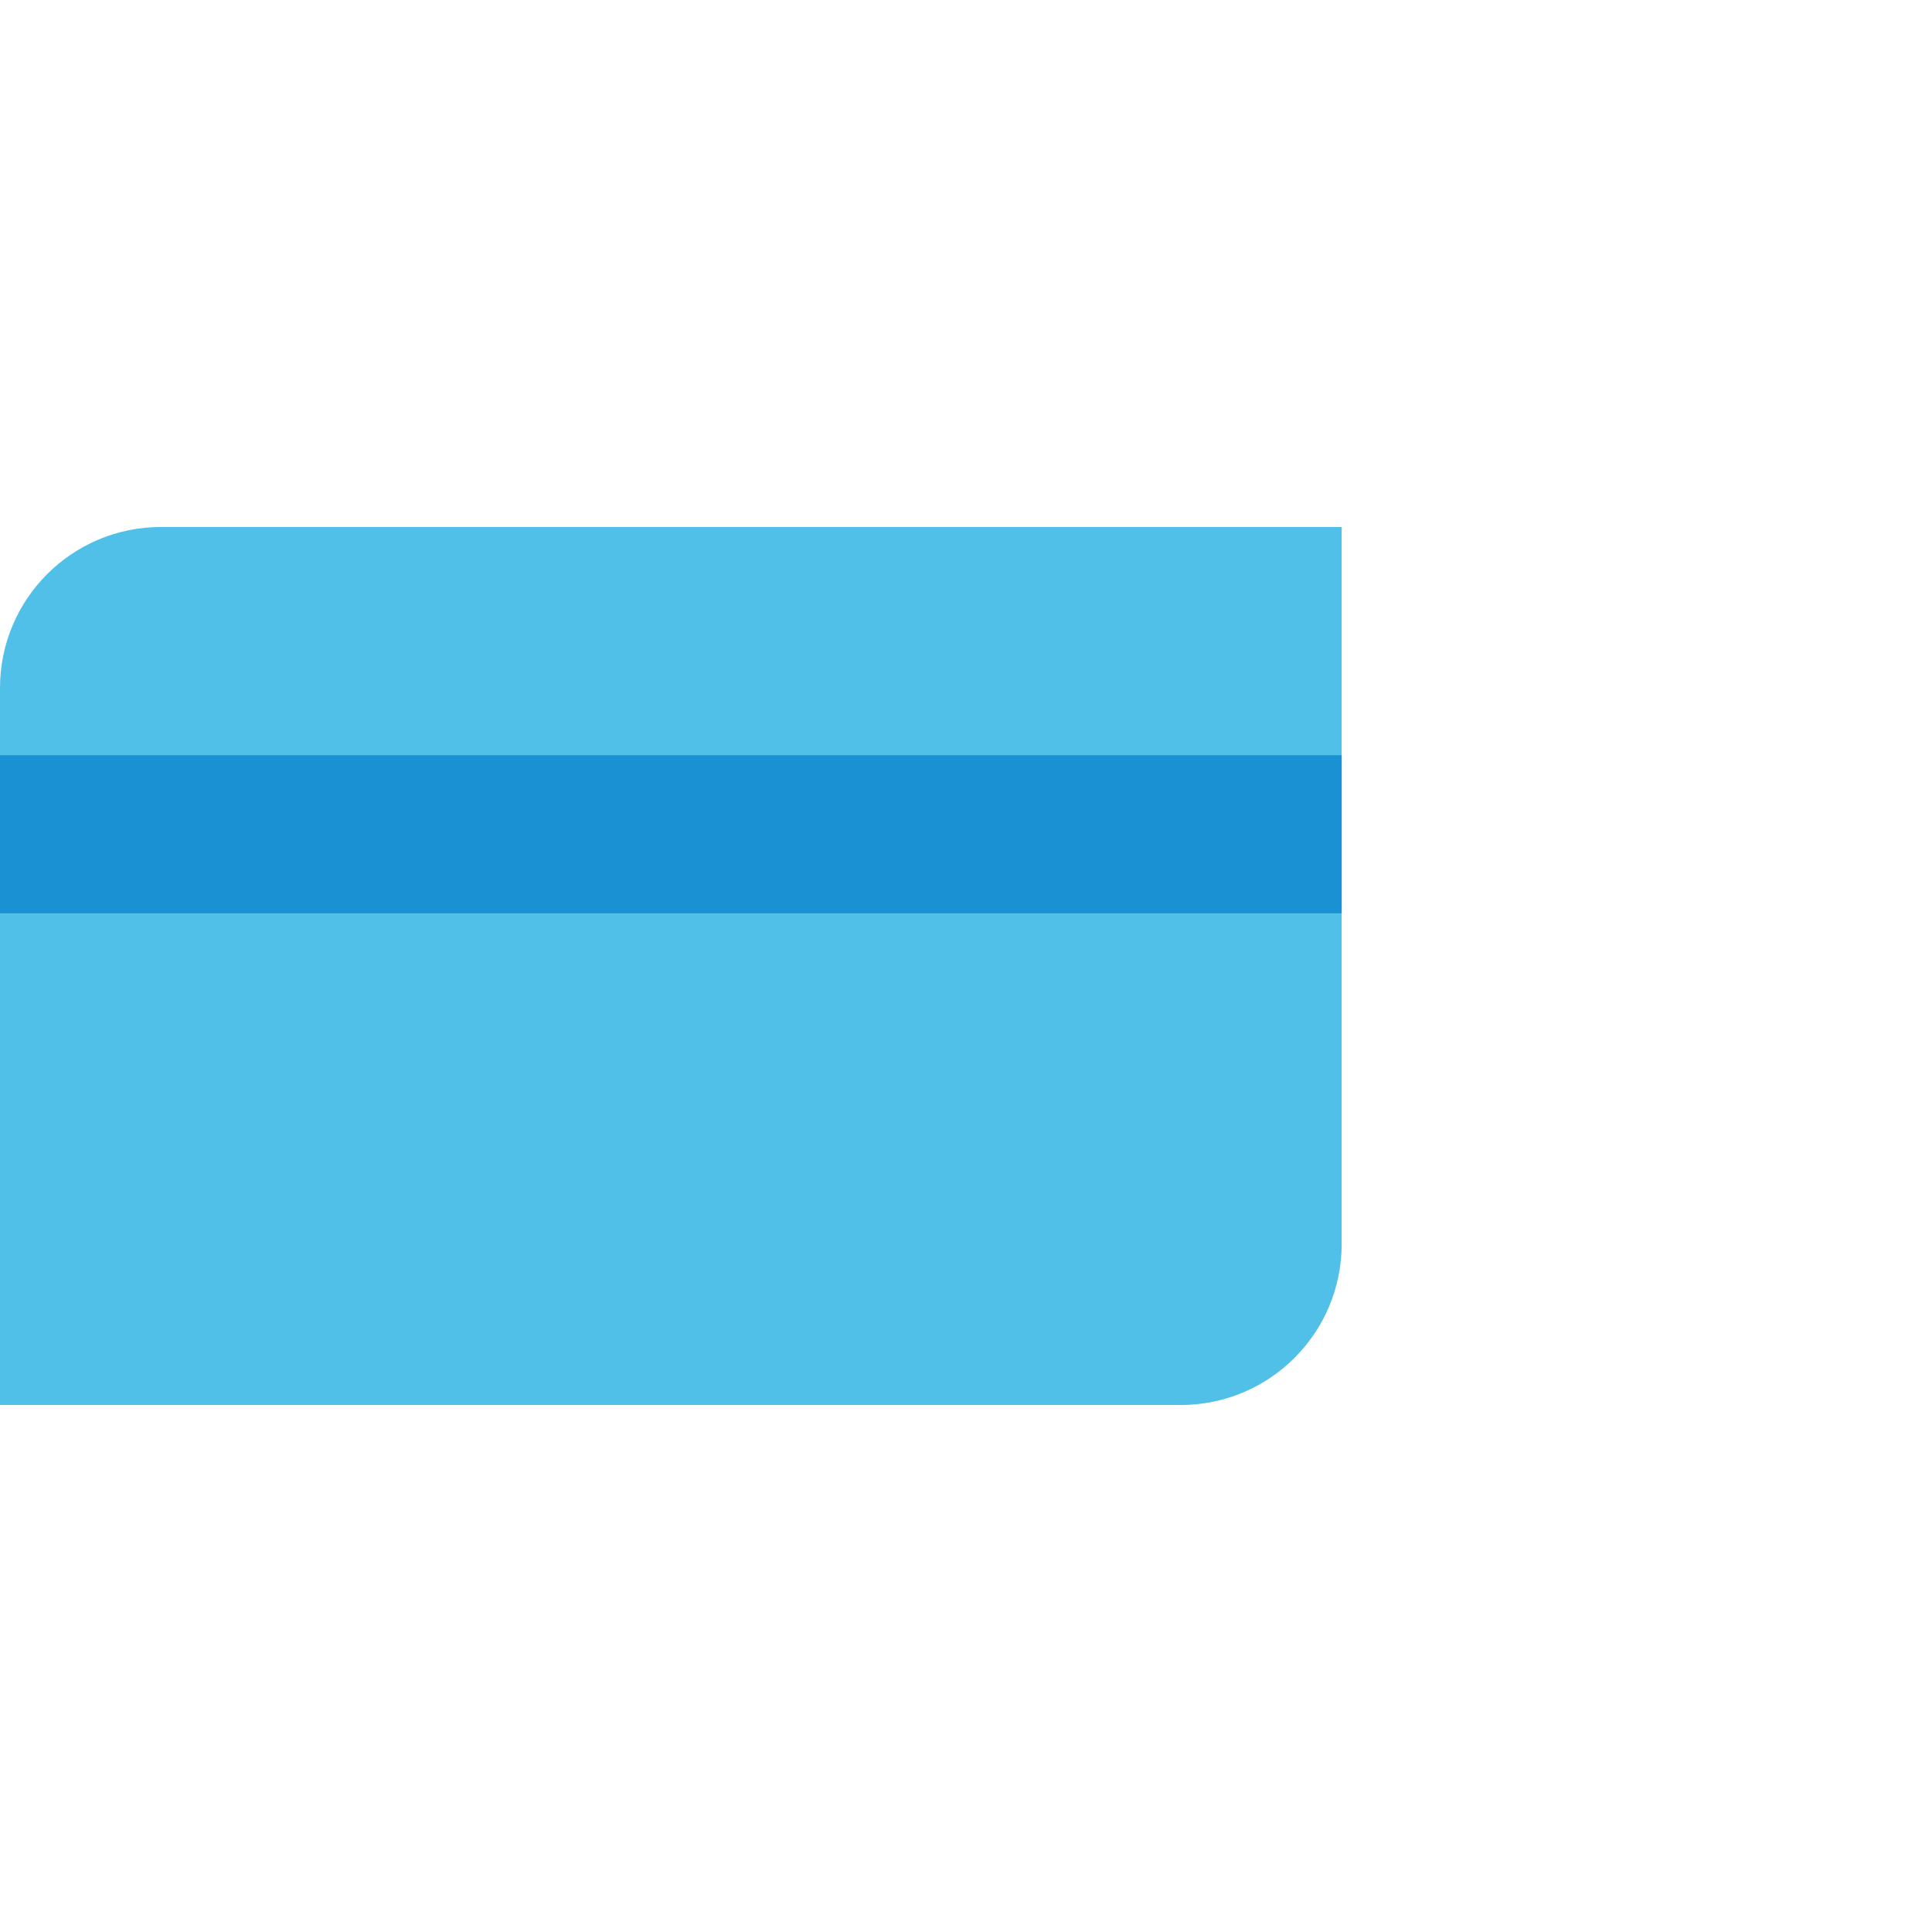
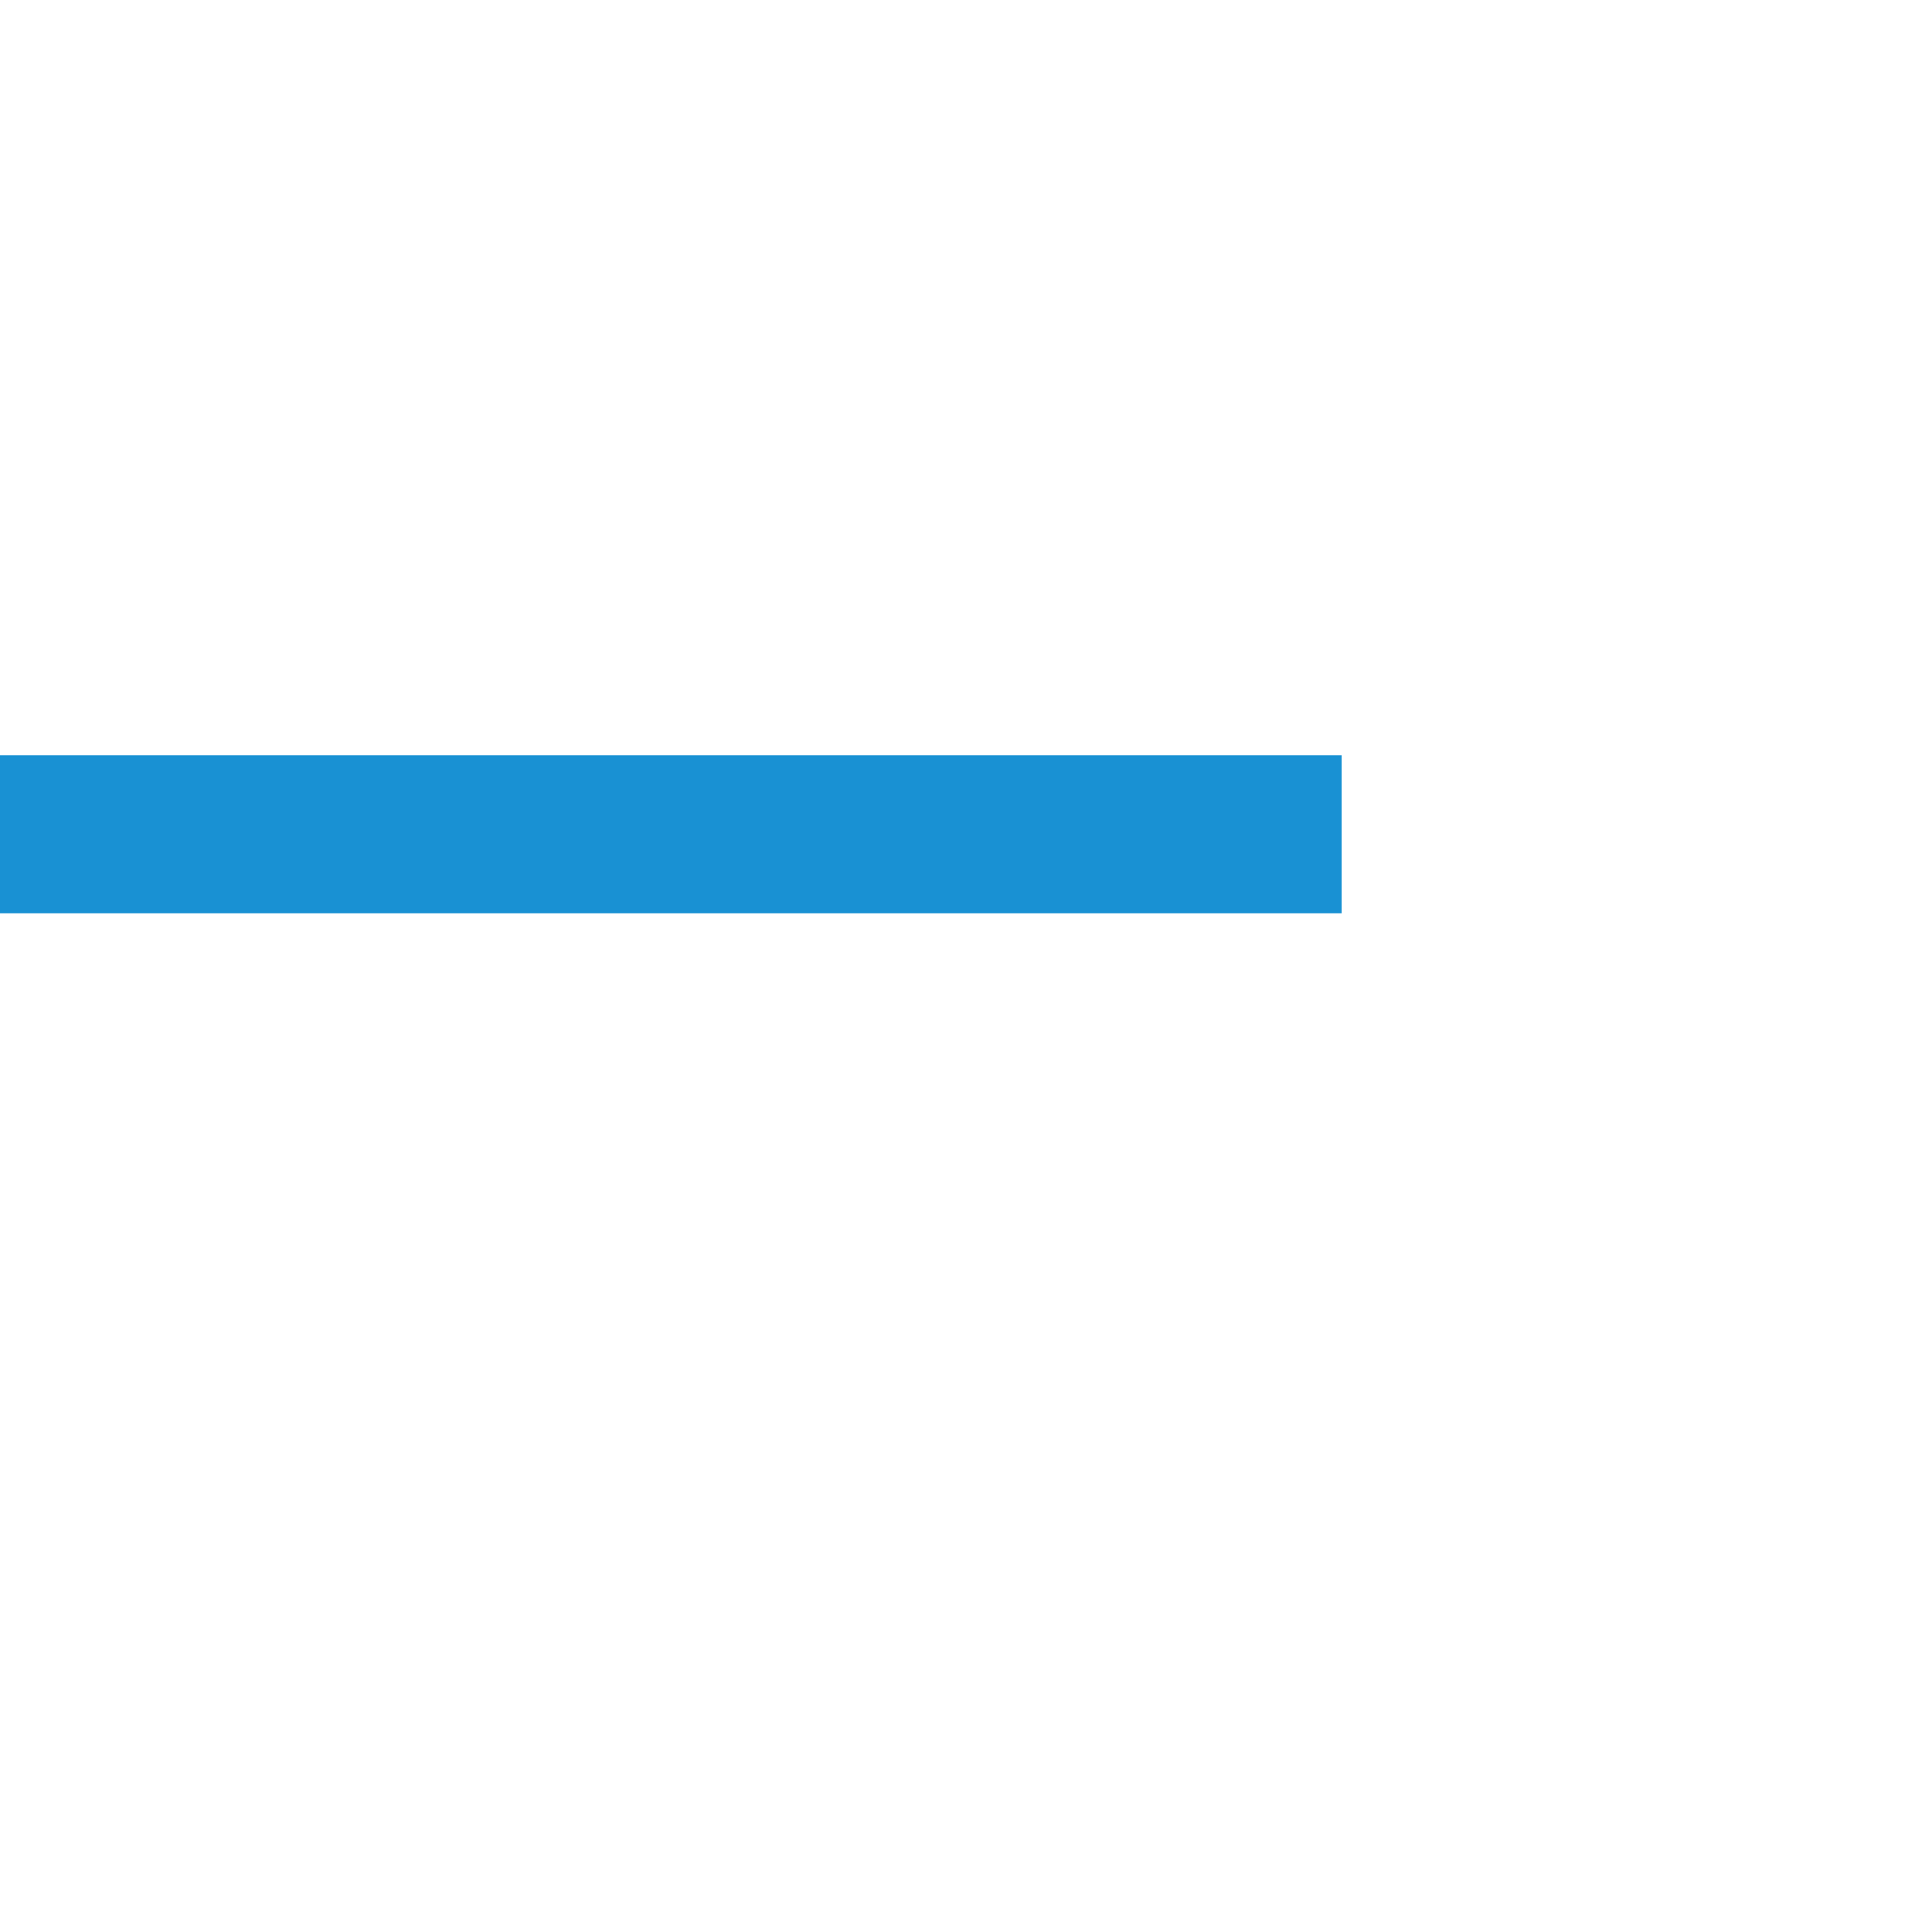
<svg xmlns="http://www.w3.org/2000/svg" width="72" height="72" viewBox="0 0 72 72" fill="none">
-   <path d="M0 25.639C0 22.325 2.686 19.639 6 19.639H50V46.361C50 49.675 47.314 52.361 44 52.361H0V25.639Z" fill="#50C0E8" />
  <rect y="28.146" width="50" height="5.89" fill="#1991D3" />
</svg>